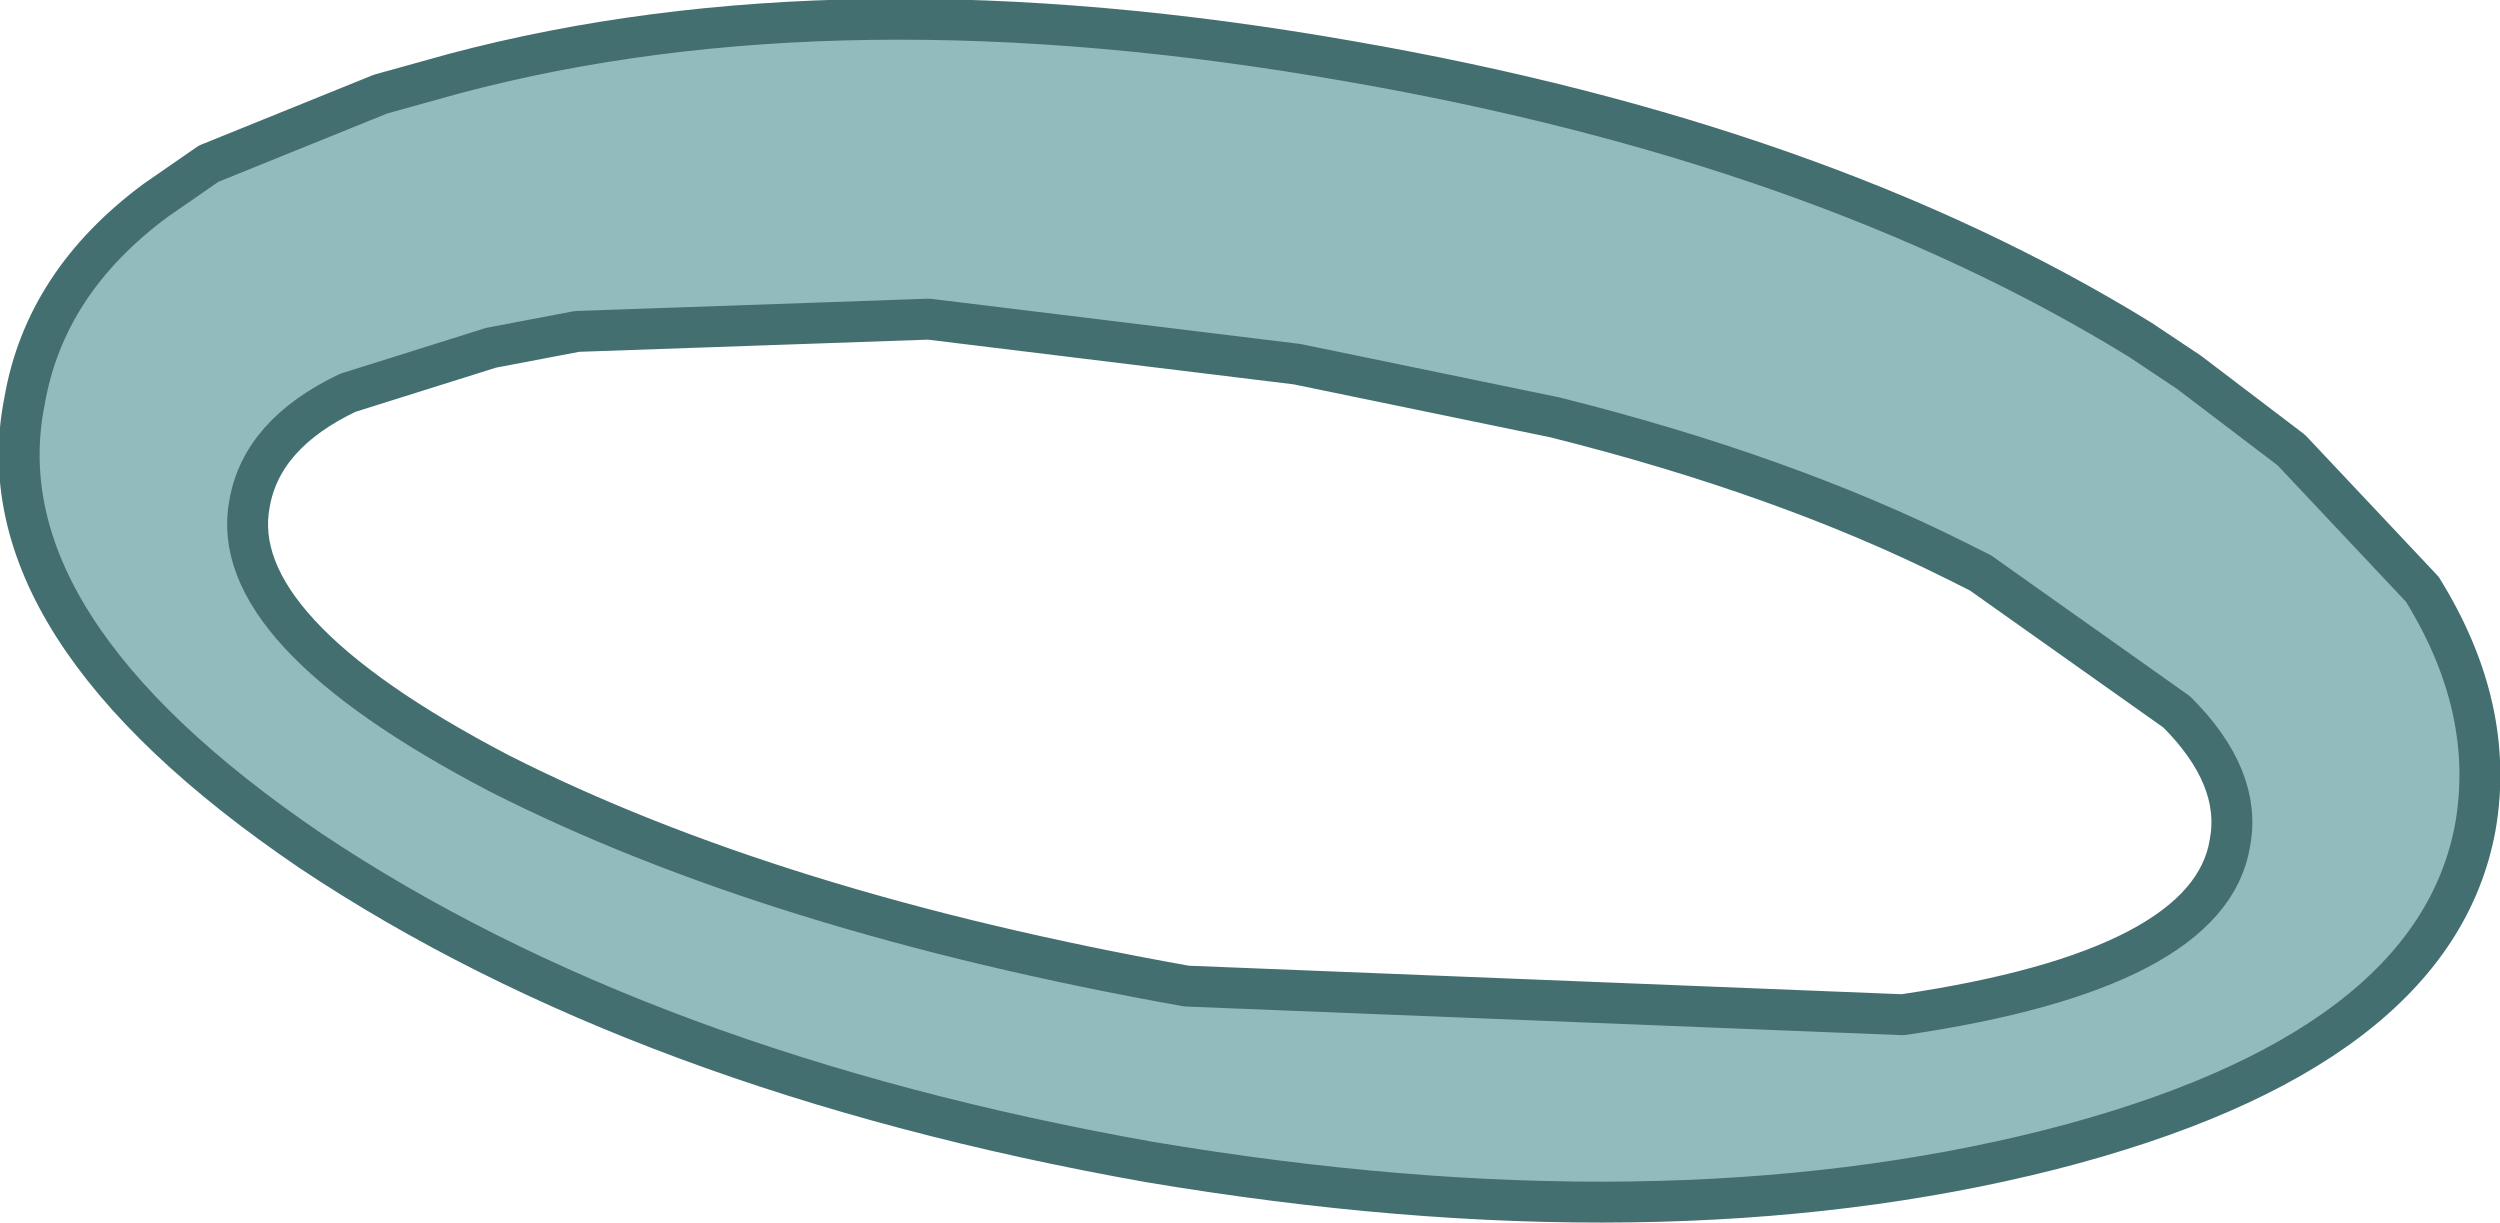
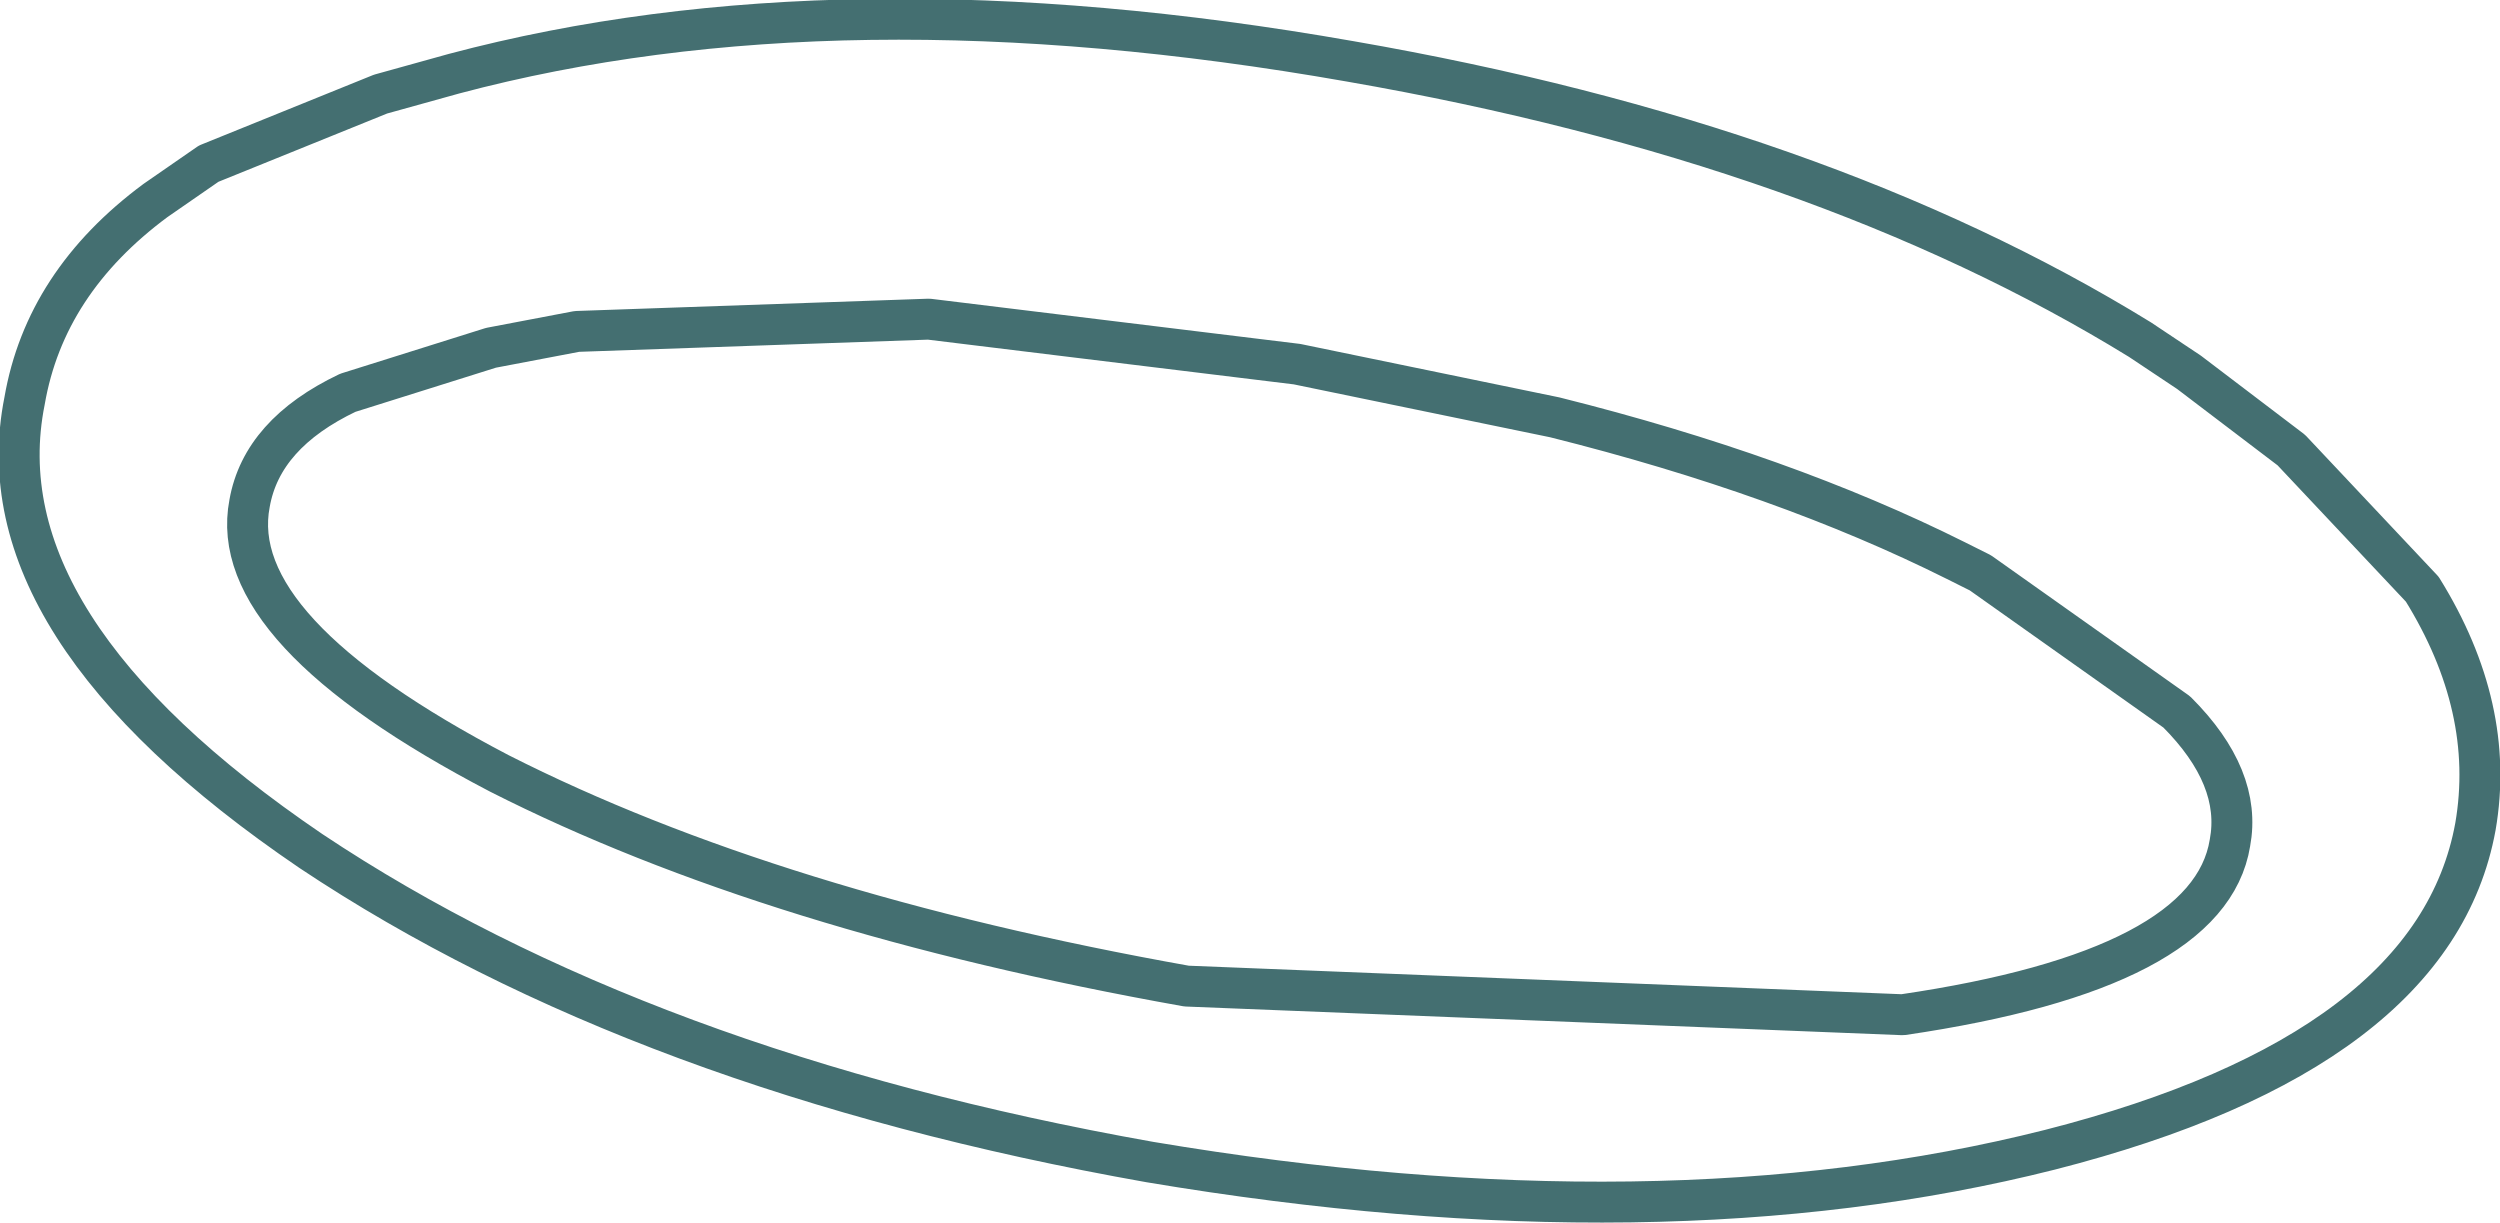
<svg xmlns="http://www.w3.org/2000/svg" height="14.95px" width="30.55px">
  <g transform="matrix(1.0, 0.0, 0.0, 1.0, 15.25, 7.45)">
-     <path d="M3.75 -2.35 L0.6 -3.0 -3.9 -3.55 -8.2 -3.4 -9.25 -3.2 -11.0 -2.65 Q-12.05 -2.15 -12.2 -1.3 -12.5 0.25 -9.15 2.0 -5.8 3.7 -0.75 4.6 L8.0 4.95 Q11.75 4.4 12.0 2.85 12.15 2.05 11.35 1.25 L8.95 -0.45 8.65 -0.6 Q6.55 -1.65 3.75 -2.35 M1.25 -6.7 Q7.0 -5.7 10.9 -3.3 L11.5 -2.9 12.75 -1.95 14.35 -0.25 Q15.25 1.2 15.0 2.65 14.5 5.4 9.8 6.6 5.05 7.8 -1.2 6.75 -7.4 5.65 -11.45 2.95 -15.5 0.2 -14.95 -2.55 -14.7 -4.0 -13.35 -5.0 L-12.7 -5.45 -10.6 -6.3 -9.7 -6.55 Q-5.0 -7.8 1.25 -6.7" fill="#92bbbe" fill-rule="evenodd" stroke="none" />
    <path d="M1.25 -6.7 Q-5.0 -7.8 -9.7 -6.55 L-10.6 -6.3 -12.7 -5.45 -13.35 -5.0 Q-14.7 -4.0 -14.95 -2.55 -15.5 0.2 -11.45 2.95 -7.4 5.65 -1.2 6.75 5.05 7.8 9.8 6.6 14.5 5.4 15.0 2.65 15.25 1.2 14.35 -0.25 L12.75 -1.95 11.5 -2.9 10.9 -3.3 Q7.0 -5.7 1.25 -6.7 M3.75 -2.35 Q6.55 -1.65 8.65 -0.6 L8.95 -0.45 11.35 1.25 Q12.15 2.05 12.0 2.85 11.75 4.4 8.0 4.95 L-0.75 4.6 Q-5.8 3.7 -9.15 2.0 -12.5 0.25 -12.2 -1.3 -12.05 -2.15 -11.0 -2.65 L-9.25 -3.2 -8.2 -3.4 -3.9 -3.55 0.6 -3.0 3.75 -2.35" fill="none" stroke="#446f71" stroke-linecap="round" stroke-linejoin="round" stroke-width="0.5" />
  </g>
</svg>